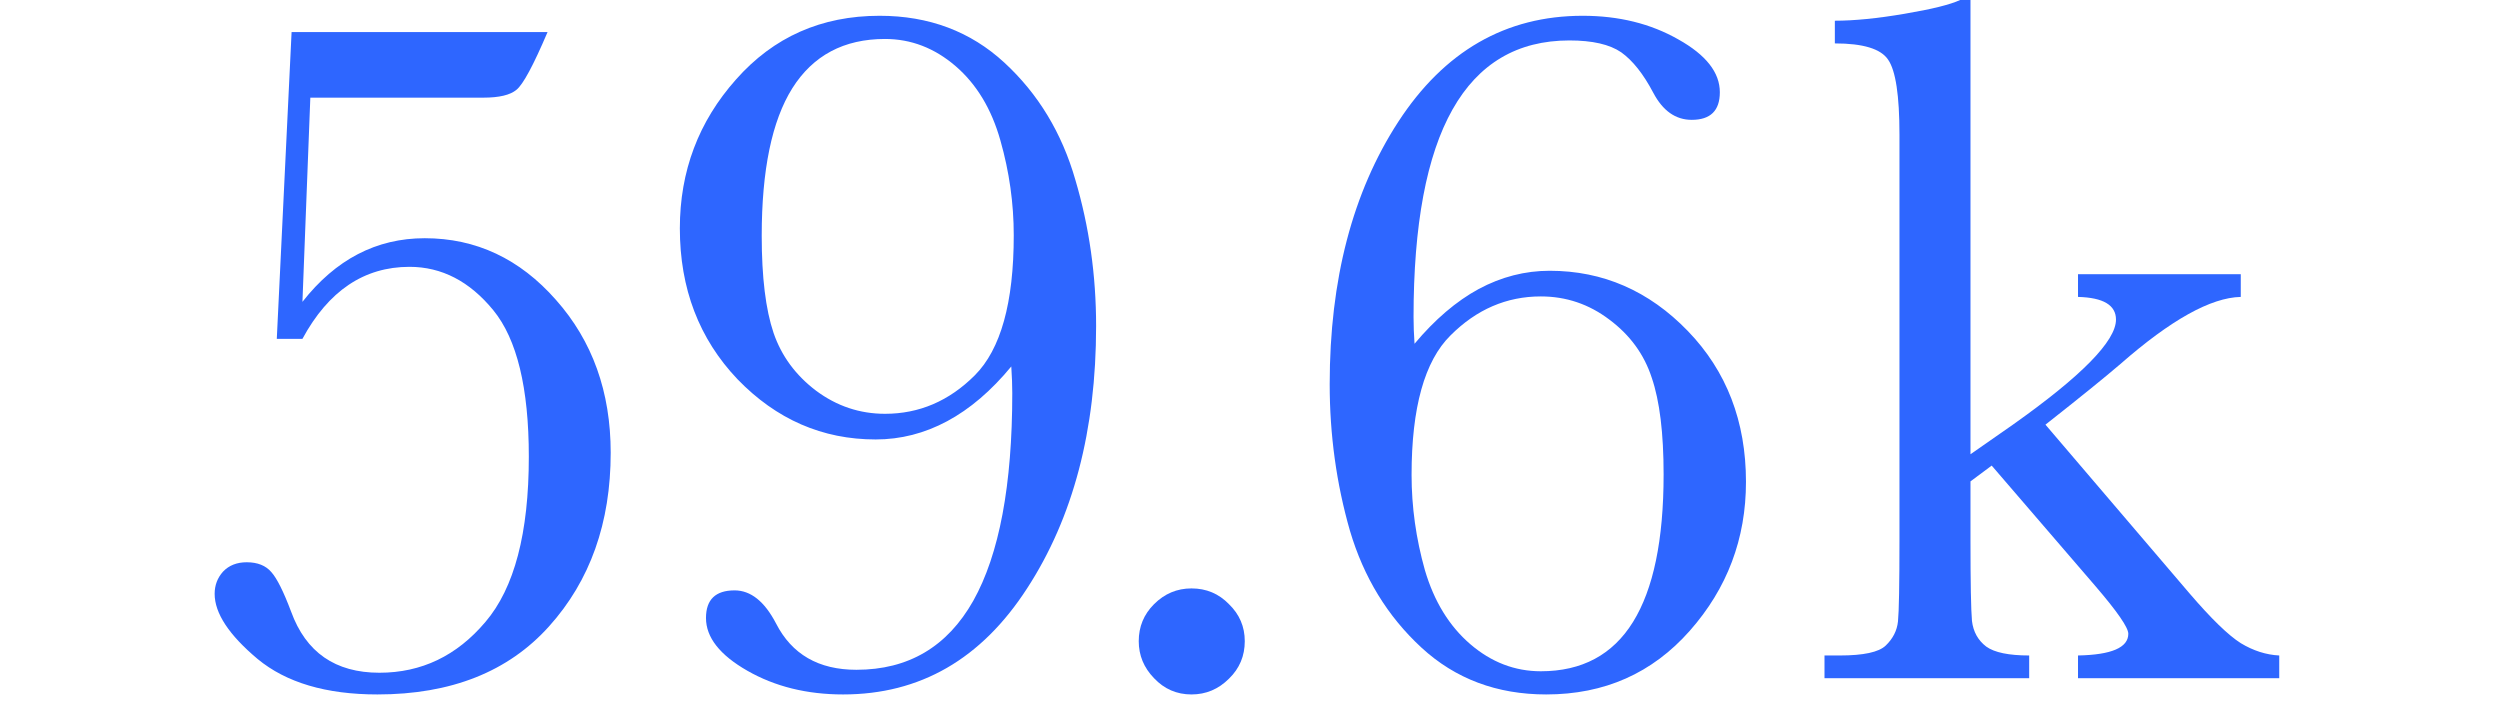
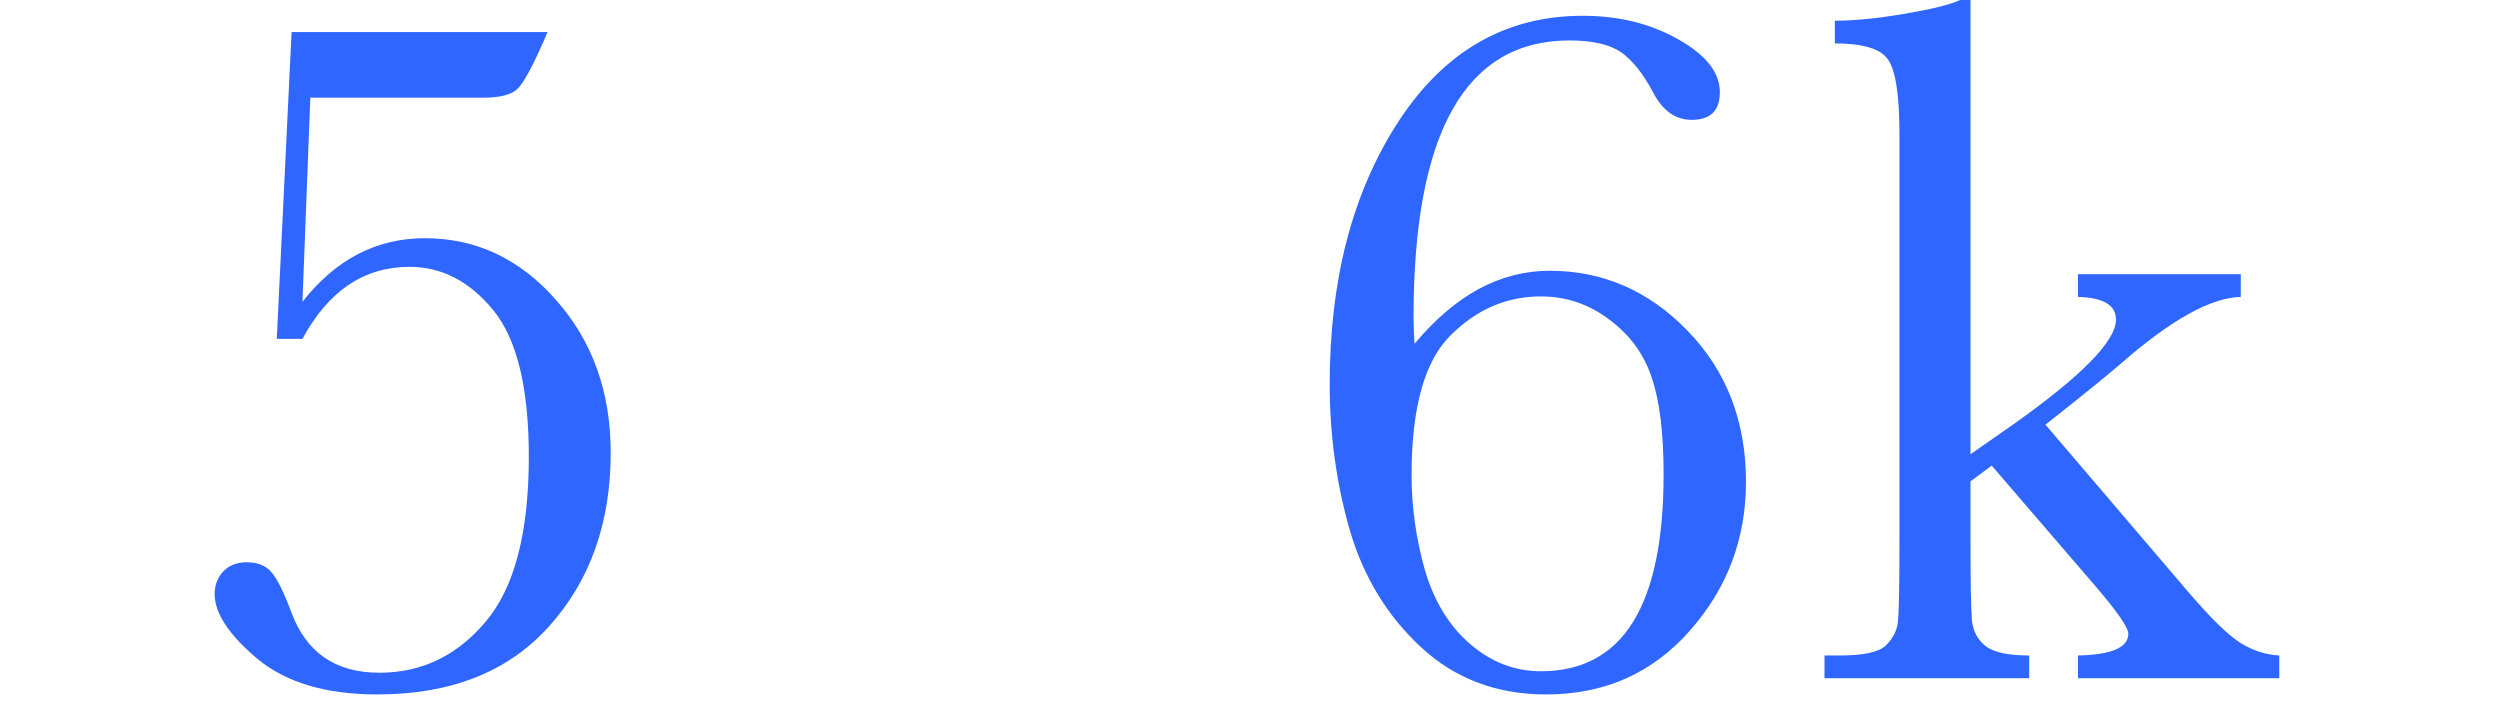
<svg xmlns="http://www.w3.org/2000/svg" width="198" height="56" viewBox="0 0 198 56" fill="none">
  <path d="M164.578 21.719H177.469V23.516C175.099 23.568 171.922 25.338 167.938 28.828C166.661 29.922 164.682 31.523 162 33.633L173.406 46.992C175.125 48.997 176.479 50.312 177.469 50.938C178.458 51.536 179.474 51.862 180.516 51.914V53.711H164.578V51.914C167.234 51.862 168.562 51.289 168.562 50.195C168.562 49.7 167.69 48.438 165.945 46.406L157.742 36.875L156.062 38.125V42.734C156.062 46.146 156.102 48.294 156.18 49.18C156.284 50.039 156.661 50.716 157.312 51.211C157.964 51.68 159.096 51.914 160.711 51.914V53.711H144.5V51.914H145.711C147.586 51.914 148.797 51.654 149.344 51.133C149.917 50.586 150.242 49.948 150.32 49.219C150.398 48.464 150.438 46.302 150.438 42.734V10.664C150.438 7.565 150.138 5.586 149.539 4.727C148.966 3.867 147.56 3.438 145.32 3.438V1.641C146.857 1.641 148.693 1.458 150.828 1.094C152.99 0.729 154.461 0.365 155.242 0H156.062V35.977L159.422 33.633C164.865 29.779 167.586 27.005 167.586 25.312C167.586 24.167 166.583 23.568 164.578 23.516V21.719Z" fill="#2E66FF" />
  <path d="M112.031 27.227C113.646 25.299 115.339 23.854 117.109 22.891C118.906 21.927 120.781 21.445 122.734 21.445C126.953 21.445 130.599 23.034 133.672 26.211C136.745 29.388 138.281 33.372 138.281 38.164C138.281 42.669 136.797 46.602 133.828 49.961C130.859 53.32 127.07 55 122.461 55C118.555 55 115.26 53.763 112.578 51.289C109.896 48.815 108.008 45.729 106.914 42.031C105.846 38.307 105.312 34.44 105.312 30.43C105.312 22.148 107.122 15.221 110.742 9.648C114.388 4.049 119.258 1.25 125.352 1.25C128.216 1.25 130.742 1.875 132.93 3.125C135.117 4.349 136.211 5.742 136.211 7.305C136.211 8.763 135.469 9.492 133.984 9.492C132.708 9.492 131.693 8.776 130.938 7.344C130.156 5.859 129.31 4.792 128.398 4.141C127.487 3.516 126.12 3.203 124.297 3.203C120.182 3.203 117.096 5.026 115.039 8.672C112.982 12.318 111.953 17.799 111.953 25.117C111.953 25.768 111.979 26.471 112.031 27.227ZM111.797 37.617C111.797 40.143 112.148 42.656 112.852 45.156C113.581 47.63 114.779 49.583 116.445 51.016C118.112 52.448 119.974 53.164 122.031 53.164C125.286 53.164 127.721 51.862 129.336 49.258C130.951 46.654 131.758 42.76 131.758 37.578C131.758 34.297 131.445 31.745 130.82 29.922C130.221 28.073 129.102 26.537 127.461 25.312C125.846 24.088 124.036 23.477 122.031 23.477C119.323 23.477 116.94 24.505 114.883 26.562C112.826 28.594 111.797 32.279 111.797 37.617Z" fill="#2E66FF" />
-   <path d="M90.188 50.781C90.188 49.635 90.591 48.659 91.398 47.852C92.232 47.018 93.221 46.602 94.367 46.602C95.539 46.602 96.529 47.018 97.336 47.852C98.169 48.659 98.586 49.635 98.586 50.781C98.586 51.953 98.169 52.943 97.336 53.75C96.503 54.583 95.513 55 94.367 55C93.195 55 92.206 54.57 91.398 53.711C90.591 52.878 90.188 51.901 90.188 50.781Z" fill="#2E66FF" />
-   <path d="M80.094 29.023C78.505 30.951 76.812 32.396 75.016 33.359C73.219 34.323 71.331 34.805 69.352 34.805C65.133 34.805 61.487 33.216 58.414 30.039C55.367 26.836 53.844 22.852 53.844 18.086C53.844 13.555 55.328 9.622 58.297 6.289C61.266 2.93 65.055 1.25 69.664 1.25C73.57 1.25 76.865 2.487 79.547 4.961C82.229 7.435 84.104 10.534 85.172 14.258C86.266 17.956 86.812 21.81 86.812 25.82C86.812 34.075 84.99 41.003 81.344 46.602C77.724 52.2 72.867 55 66.773 55C63.909 55 61.383 54.375 59.195 53.125C57.008 51.875 55.914 50.482 55.914 48.945C55.914 47.487 56.669 46.758 58.18 46.758C59.456 46.758 60.55 47.63 61.461 49.375C62.711 51.823 64.833 53.047 67.828 53.047C71.943 53.047 75.029 51.224 77.086 47.578C79.143 43.906 80.172 38.425 80.172 31.133C80.172 30.534 80.146 29.831 80.094 29.023ZM80.289 18.633C80.289 16.107 79.938 13.607 79.234 11.133C78.531 8.633 77.346 6.667 75.68 5.234C74.013 3.802 72.151 3.086 70.094 3.086C66.838 3.086 64.391 4.388 62.75 6.992C61.135 9.57 60.328 13.463 60.328 18.672C60.328 21.953 60.641 24.518 61.266 26.367C61.891 28.19 63.01 29.713 64.625 30.938C66.266 32.161 68.088 32.773 70.094 32.773C72.802 32.773 75.172 31.758 77.203 29.727C79.26 27.669 80.289 23.971 80.289 18.633Z" fill="#2E66FF" />
  <path d="M23.953 26.836H21.922L23.094 2.539H43.367C42.247 5.169 41.427 6.693 40.906 7.109C40.411 7.526 39.539 7.734 38.289 7.734H24.578L23.953 23.906C26.583 20.547 29.812 18.867 33.641 18.867C37.703 18.867 41.167 20.495 44.031 23.75C46.922 27.005 48.367 31.042 48.367 35.859C48.367 41.406 46.74 45.99 43.484 49.609C40.255 53.203 35.724 55 29.891 55C25.828 55 22.664 54.062 20.398 52.188C18.133 50.286 17 48.568 17 47.031C17 46.354 17.221 45.768 17.664 45.273C18.133 44.779 18.758 44.531 19.539 44.531C20.398 44.531 21.049 44.792 21.492 45.312C21.935 45.807 22.456 46.849 23.055 48.438C24.227 51.667 26.557 53.281 30.047 53.281C33.38 53.281 36.18 51.94 38.445 49.258C40.737 46.575 41.883 42.214 41.883 36.172C41.883 30.729 40.945 26.862 39.07 24.57C37.195 22.279 34.982 21.133 32.43 21.133C28.836 21.133 26.01 23.034 23.953 26.836Z" fill="#2E66FF" />
</svg>